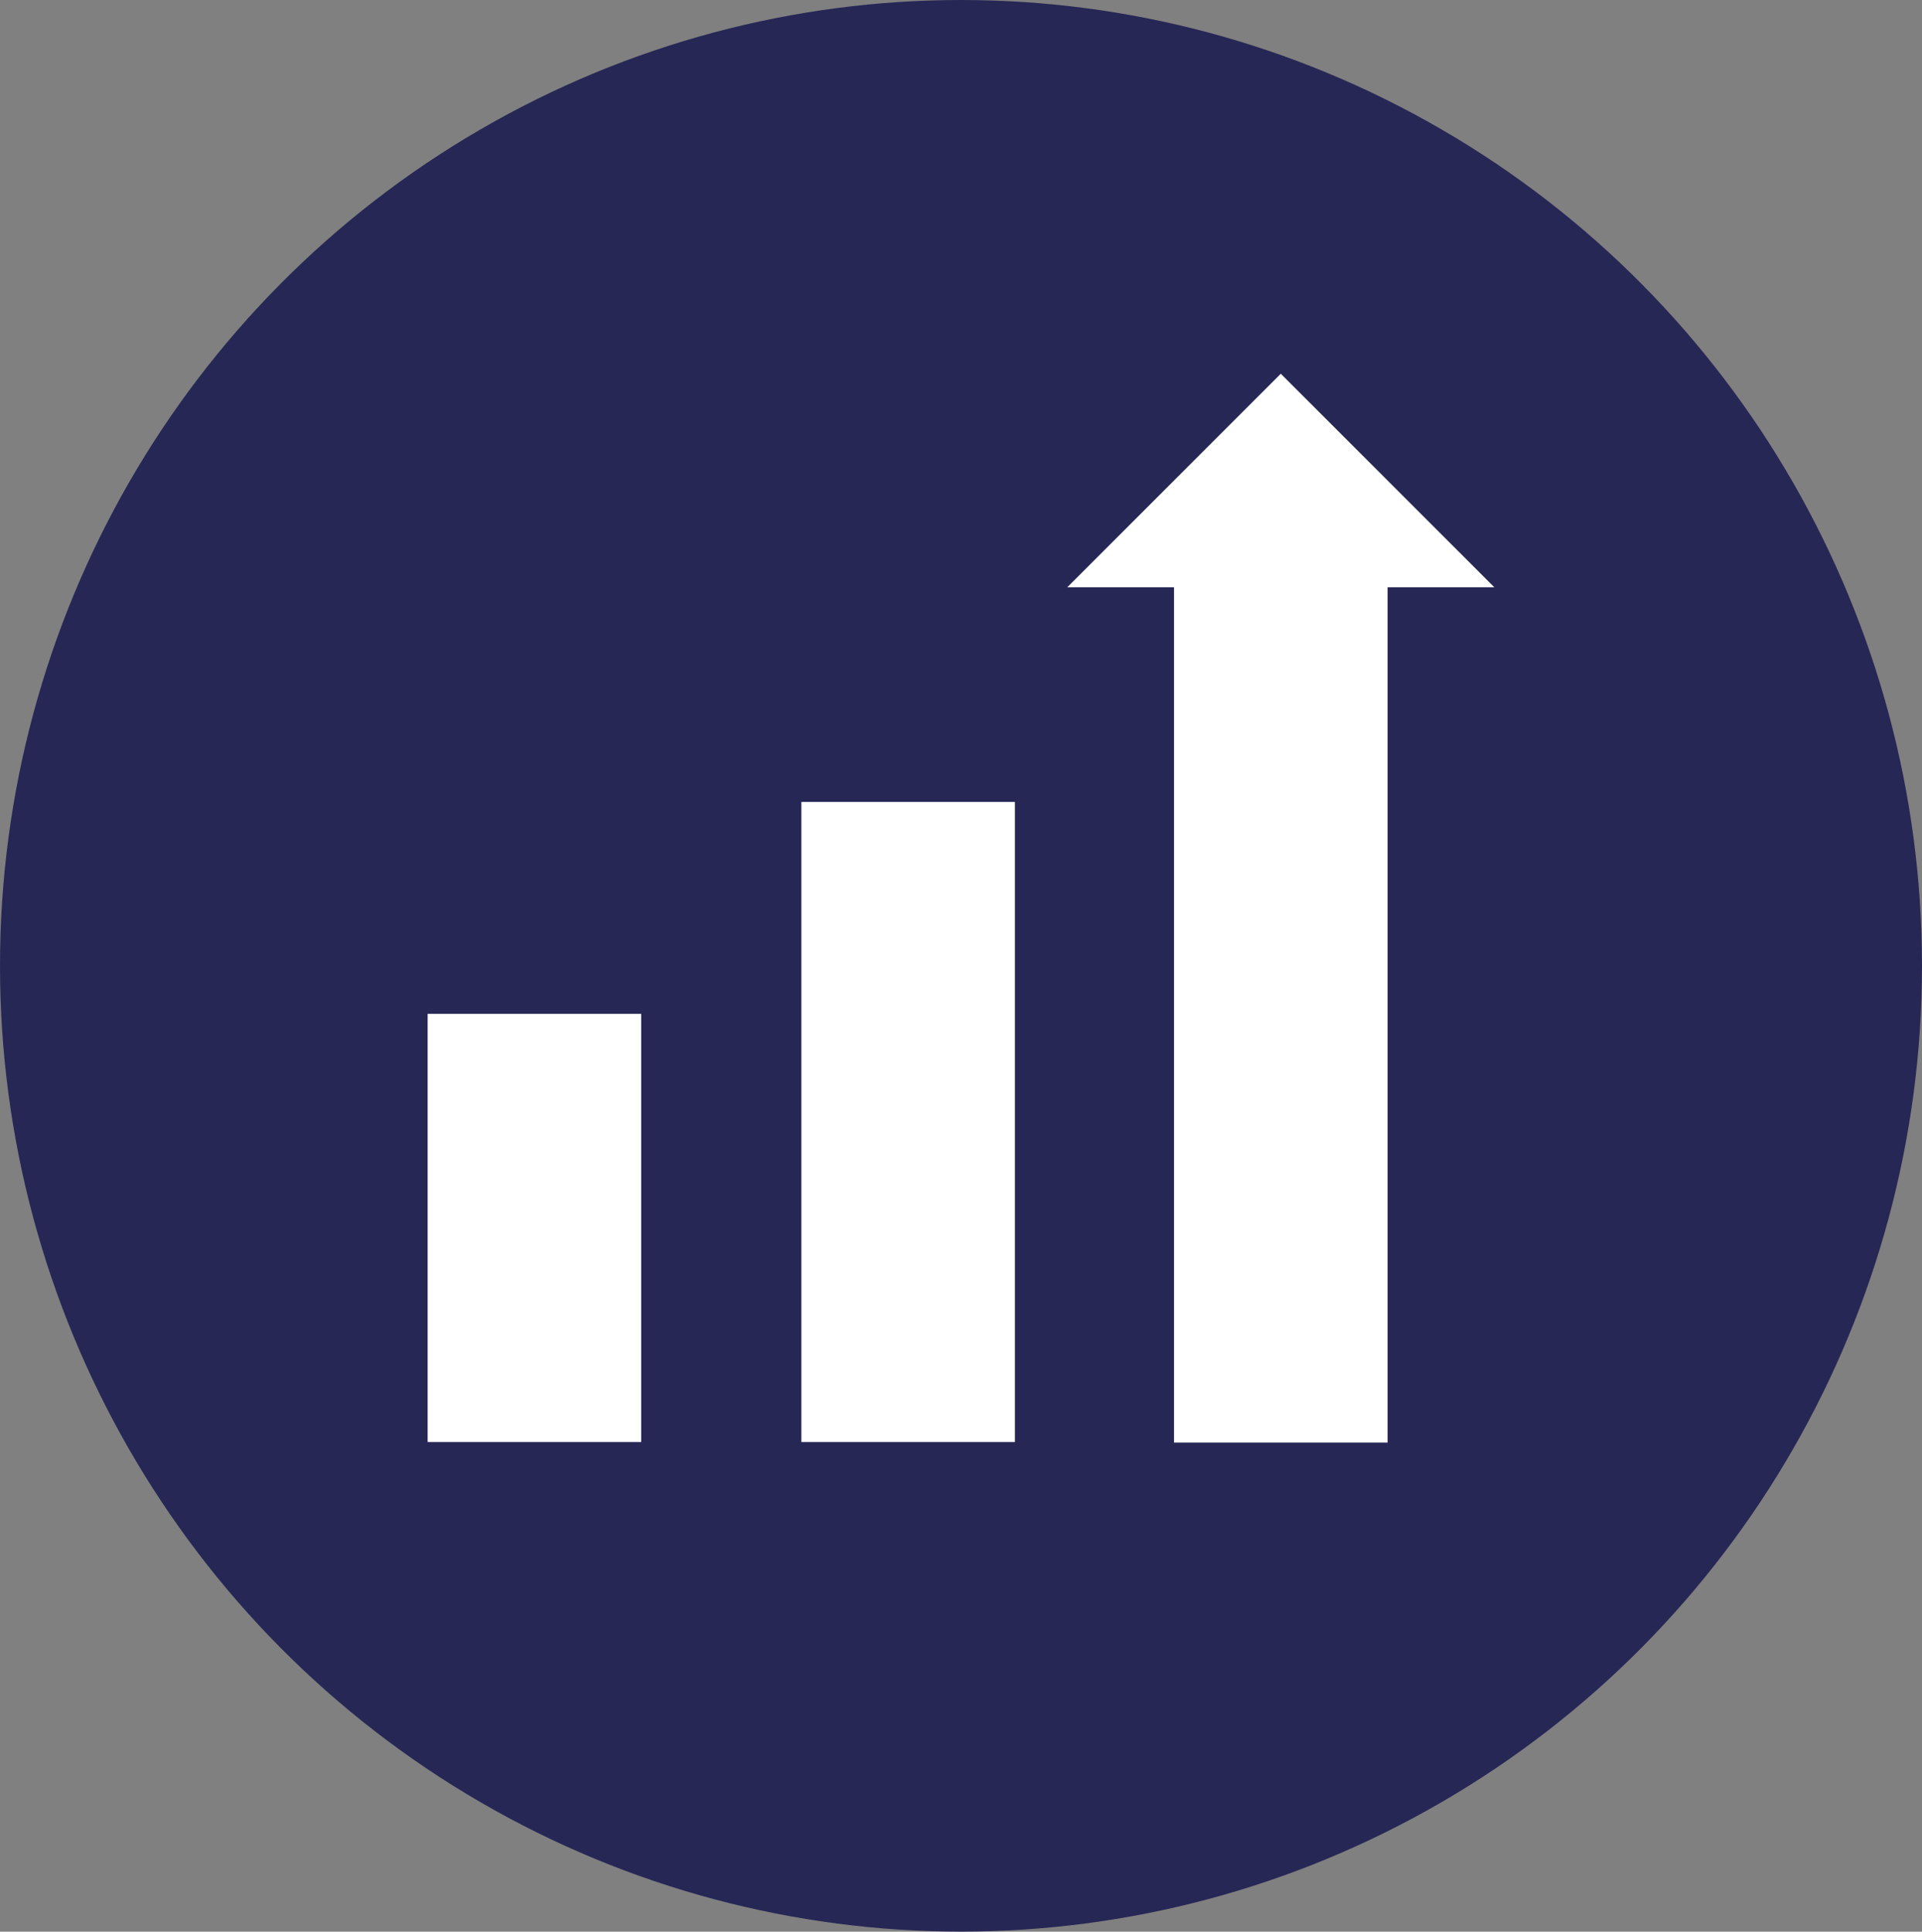
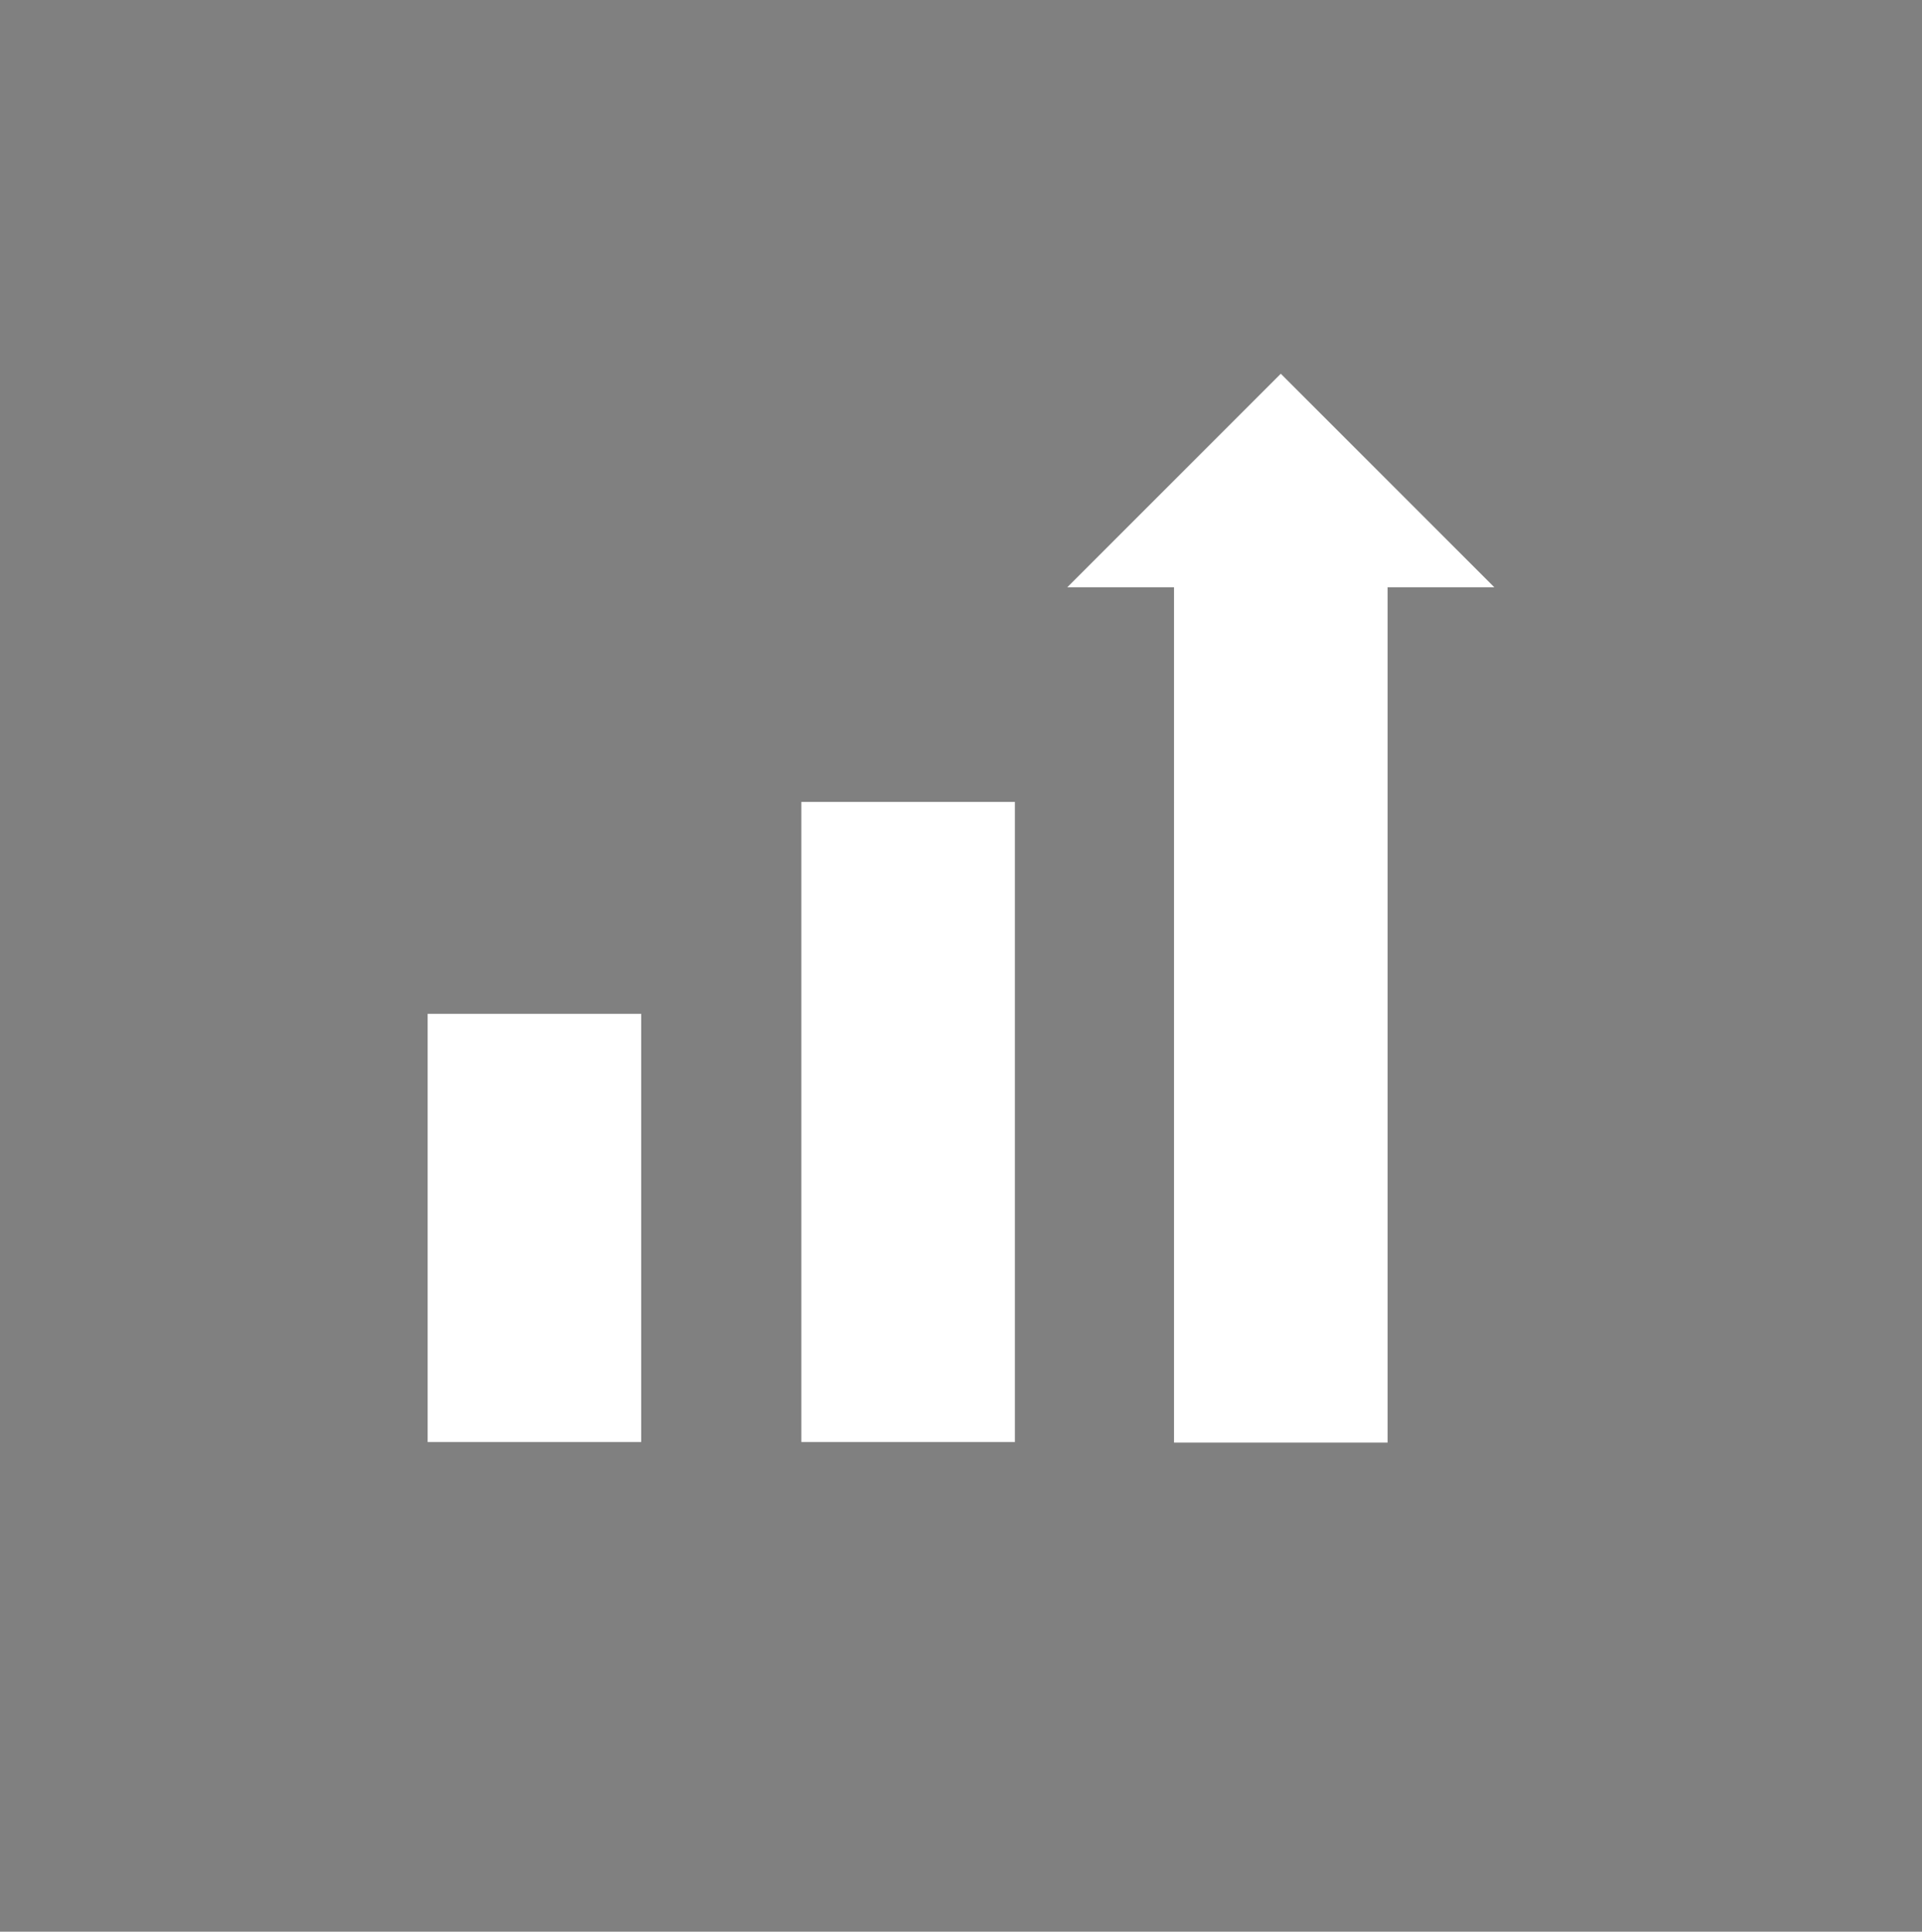
<svg xmlns="http://www.w3.org/2000/svg" width="36" height="36.181" viewBox="0 0 36 36.181">
  <rect x="0" y="0" width="36" height="36.181" fill="#808080" stroke="none" />
  <g id="Group_3923" data-name="Group 3923" transform="translate(-31 -1822)">
-     <ellipse id="Ellipse_297" data-name="Ellipse 297" cx="18" cy="18.09" rx="18" ry="18.09" transform="translate(31 1822)" fill="#272756" />
-     <path id="Path_6673" data-name="Path 6673" d="M.02,11.99h4v8.02h-4Zm7-3.97h4V20.01h-4ZM20,4,16,0,12,4h2V20.02h4V4Z" transform="translate(38.99 1829)" fill="#fff" />
+     <path id="Path_6673" data-name="Path 6673" d="M.02,11.99h4v8.02h-4Zm7-3.97h4V20.01h-4ZM20,4,16,0,12,4h2V20.02h4V4" transform="translate(38.99 1829)" fill="#fff" />
  </g>
</svg>